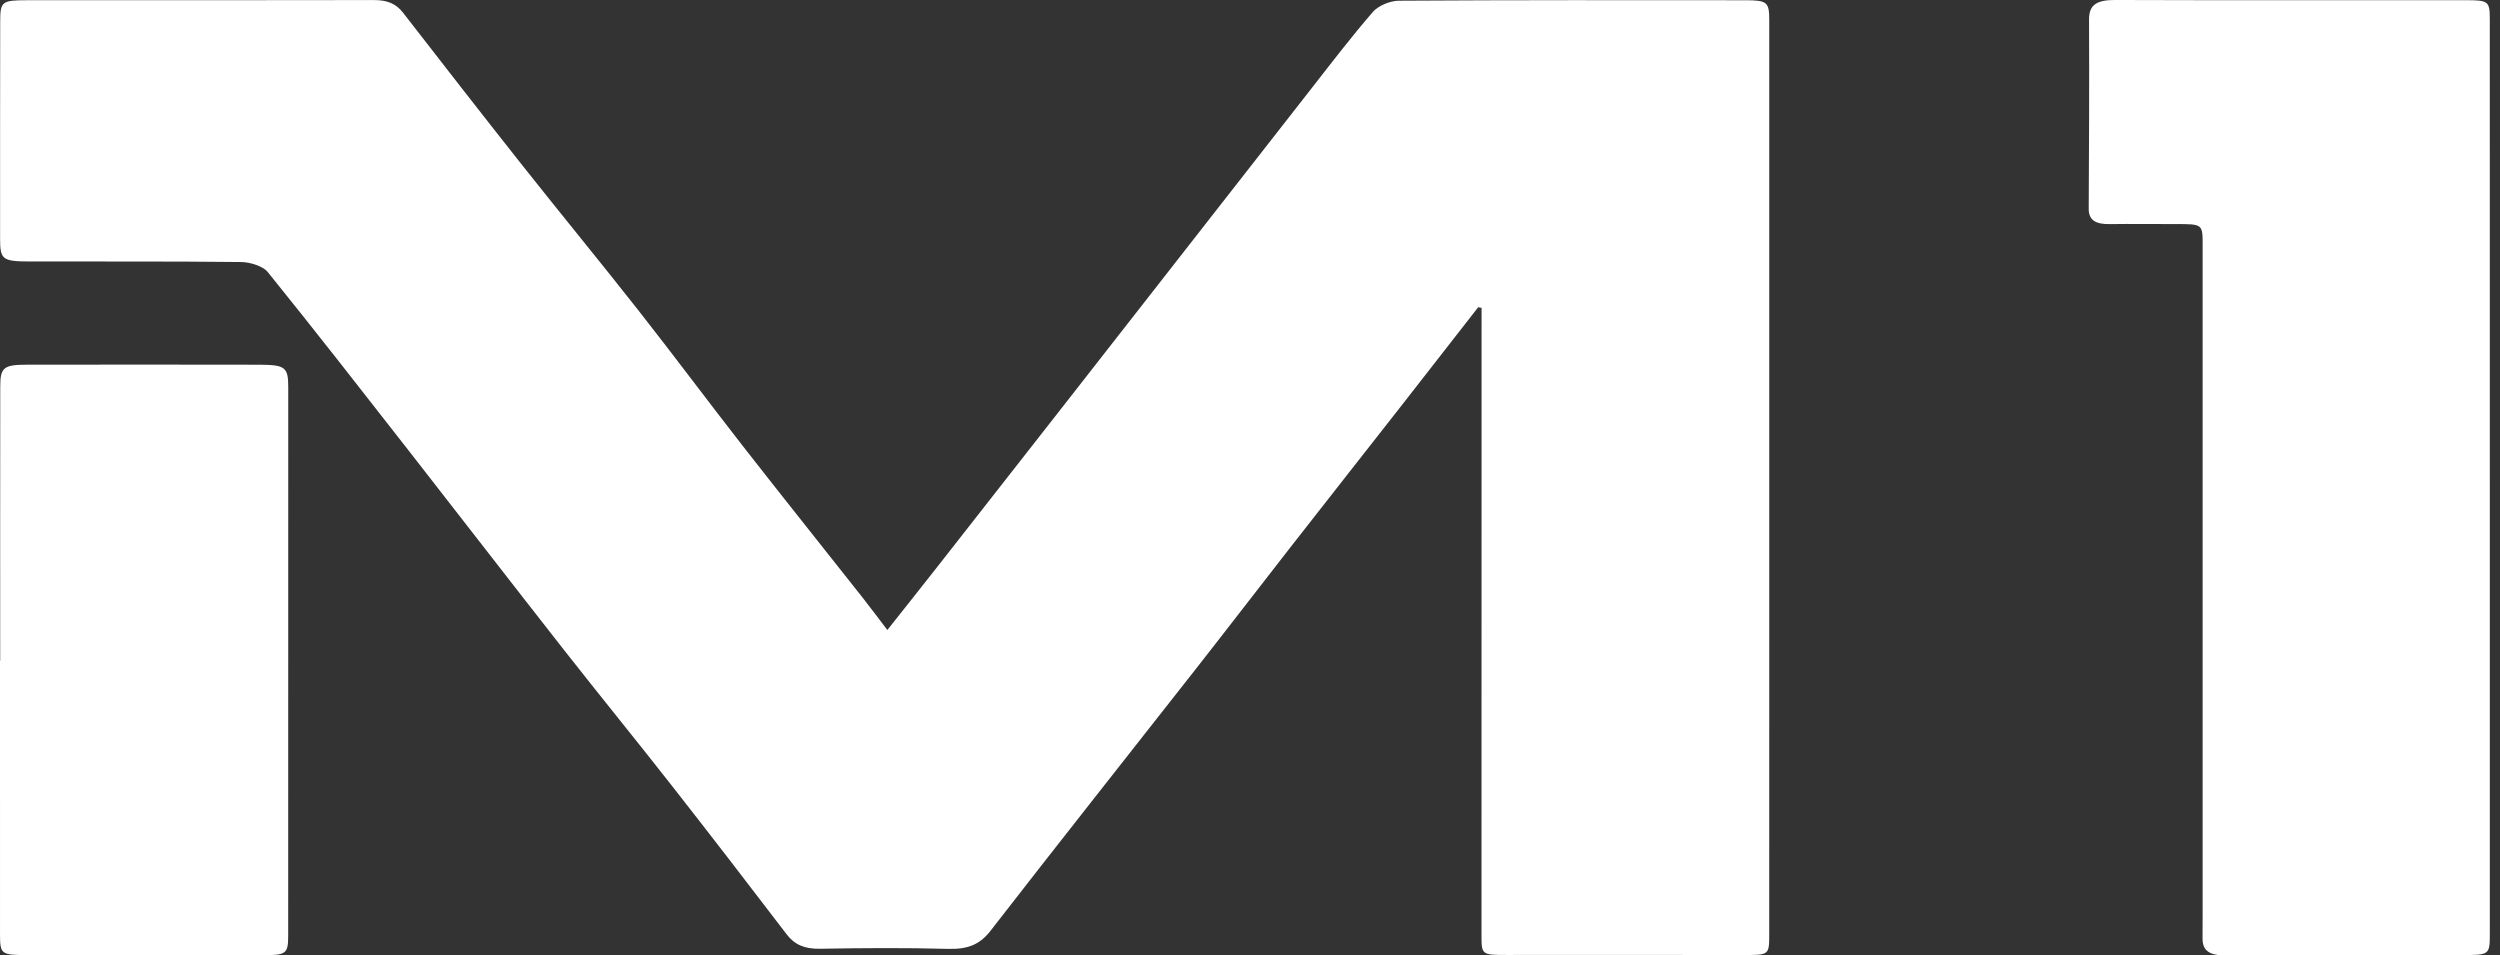
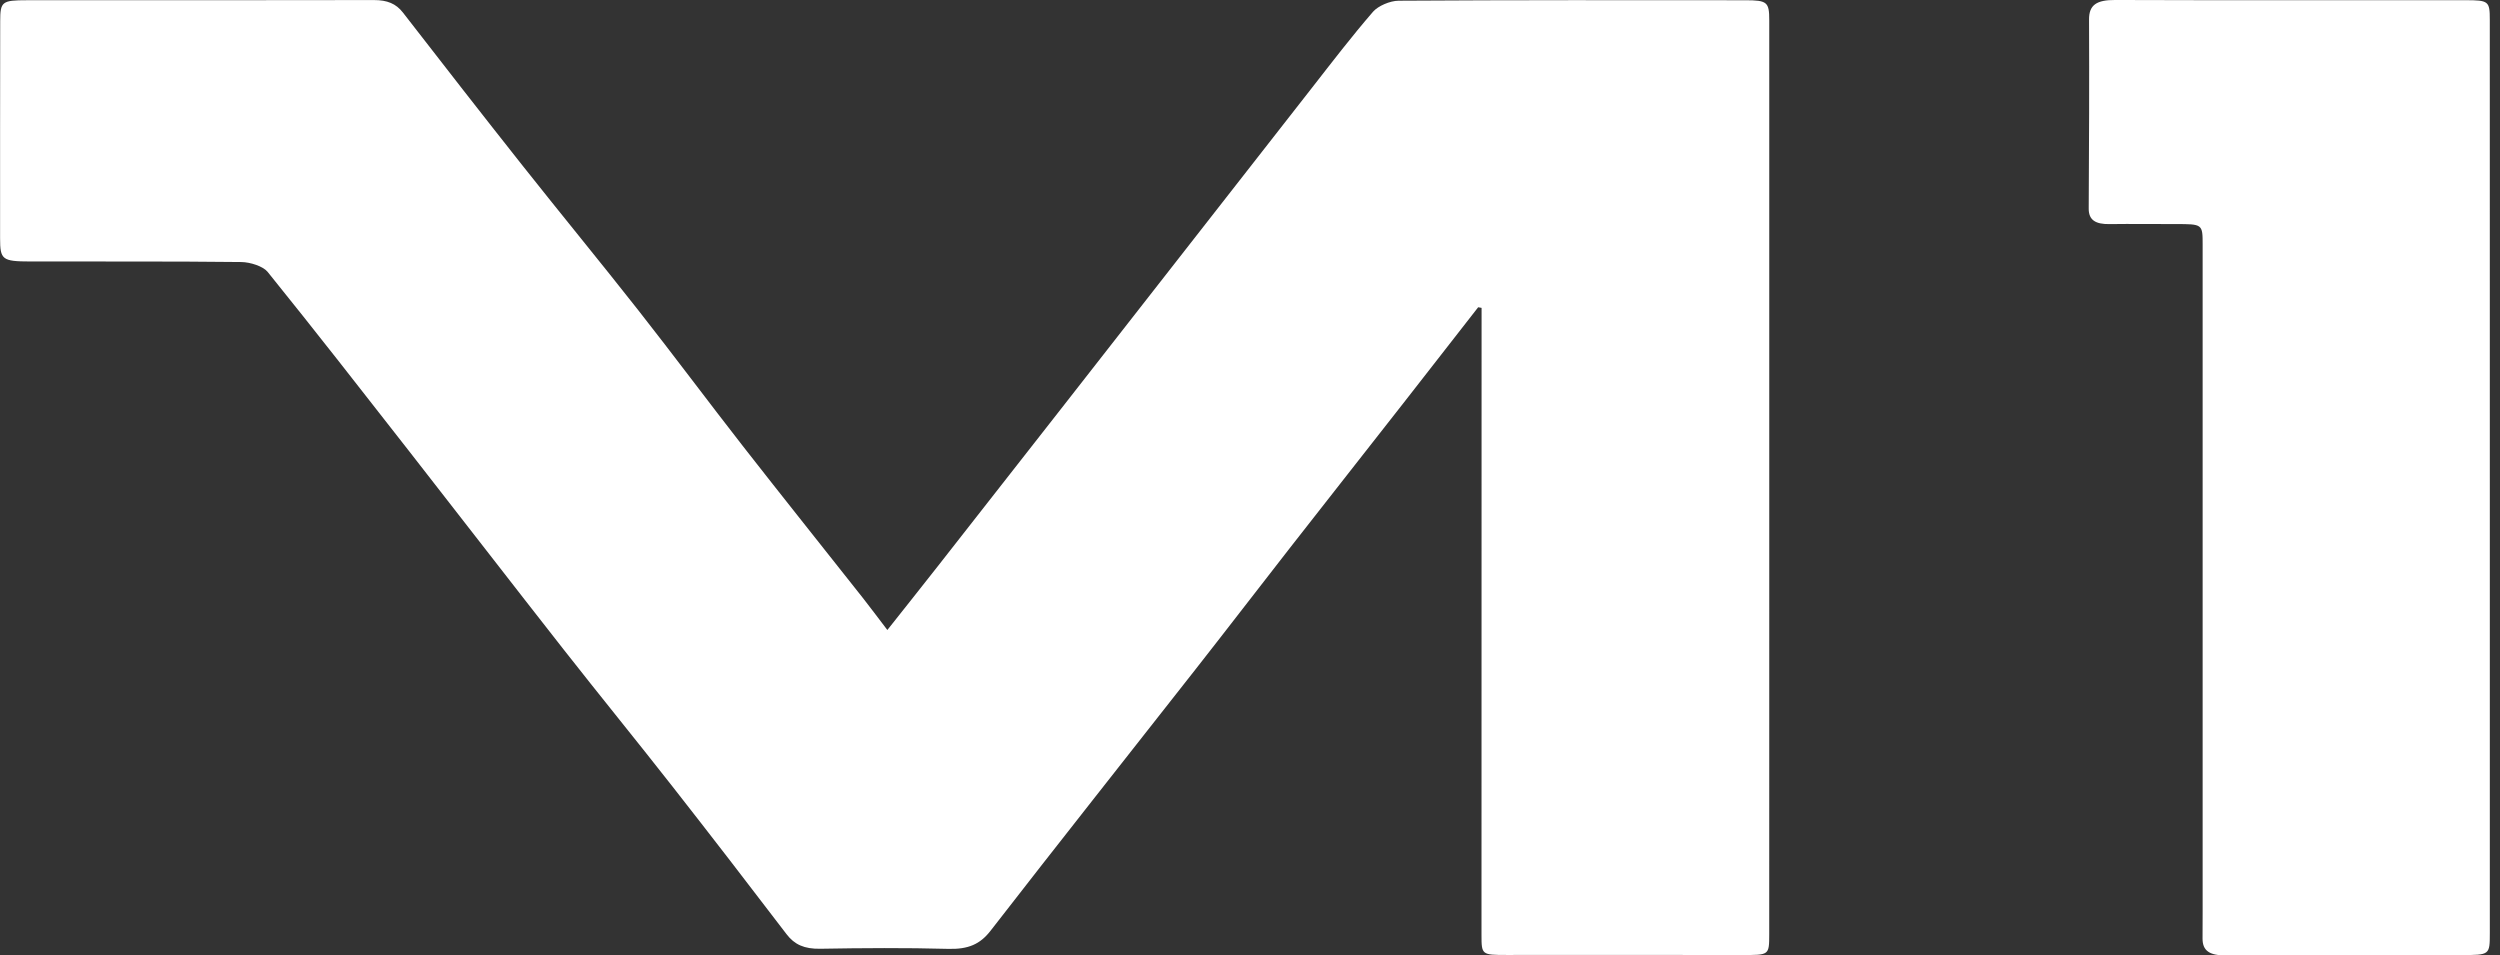
<svg xmlns="http://www.w3.org/2000/svg" xmlns:xlink="http://www.w3.org/1999/xlink" version="1.1" id="Livello_1" x="0px" y="0px" width="157px" height="60px" viewBox="0 0 157 60" enable-background="new 0 0 157 60" xml:space="preserve">
  <rect x="0" y="0" width="157" height="60" fill="#333333" stroke="none" />
  <g>
    <g>
      <defs>
        <rect id="SVGID_1_" width="156.361" height="60" />
      </defs>
      <clipPath id="SVGID_2_">
        <use xlink:href="#SVGID_1_" overflow="visible" />
      </clipPath>
      <path clip-path="url(#SVGID_2_)" fill="#FFFFFF" d="M55.726,39.564c1.159-1.465,2.169-2.729,3.167-4.004    c2.586-3.295,5.168-6.593,7.747-9.892c5.26-6.727,10.513-13.458,15.775-20.184c1.248-1.597,2.476-3.205,3.817-4.753    c0.312-0.355,1.056-0.683,1.604-0.686c7.257-0.047,14.518-0.036,21.773-0.03c1.377,0.001,1.5,0.117,1.5,1.262    c0,12.131,0,24.261,0,36.391c0,7.004,0,14.004-0.002,21.007c-0.002,1.321-0.006,1.303-1.715,1.299    c-4.932-0.01-9.861,0-14.793-0.002c-1.543-0.002-1.561-0.012-1.561-1.254c0-12.804,0.003-25.609,0.005-38.417v-0.967    c-0.071-0.014-0.144-0.025-0.214-0.038c-1.564,2.008-3.126,4.015-4.695,6.02C85.76,28.353,83.372,31.38,81,34.419    c-1.963,2.515-3.9,5.041-5.871,7.552c-4.308,5.493-8.65,10.971-12.923,16.481c-0.653,0.842-1.393,1.171-2.655,1.137    c-2.681-0.073-5.366-0.054-8.046-0.007c-0.995,0.016-1.61-0.26-2.109-0.914c-2.37-3.105-4.759-6.208-7.178-9.294    c-2.255-2.878-4.579-5.726-6.836-8.604c-3.243-4.133-6.444-8.283-9.676-12.42c-2.945-3.769-5.885-7.543-8.901-11.279    c-0.279-0.345-1.082-0.608-1.649-0.615c-4.416-0.051-8.834-0.026-13.252-0.035c-1.77-0.003-1.898-0.113-1.898-1.46    c0-4.544-0.003-9.09,0.007-13.635c0.002-1.227,0.11-1.311,1.683-1.312C8.953,0.01,16.211,0.023,23.47,0.004    c0.851-0.003,1.4,0.227,1.832,0.782c2.5,3.222,5.004,6.445,7.543,9.649c2.393,3.024,4.854,6.013,7.234,9.041    c2.239,2.849,4.39,5.74,6.617,8.594c2.474,3.168,4.991,6.314,7.486,9.474C54.651,38.139,55.099,38.744,55.726,39.564" />
    </g>
    <g>
      <defs>
        <rect id="SVGID_3_" width="156.361" height="60" />
      </defs>
      <clipPath id="SVGID_4_">
        <use xlink:href="#SVGID_3_" overflow="visible" />
      </clipPath>
      <path clip-path="url(#SVGID_4_)" fill="#FFFFFF" d="M156.361,30.057v28.55c-0.002,1.367-0.008,1.369-1.788,1.371    c-4.931,0.002-9.858-0.014-14.788,0.021c-1.023,0.009-1.467-0.29-1.465-1.057c0.004-0.584,0.006-1.166,0.006-1.75V15.381    c0-1.313,0-1.311-1.707-1.309c-1.379,0-2.762-0.017-4.141,0.001c-0.879,0.014-1.311-0.254-1.307-0.973    c0.023-3.96,0.039-7.92,0.021-11.881c-0.004-0.915,0.483-1.225,1.643-1.22c7.335,0.026,14.669,0.01,22.006,0.013    c1.442,0,1.518,0.065,1.518,1.216C156.363,10.839,156.361,20.447,156.361,30.057" />
    </g>
    <g>
      <defs>
-         <rect id="SVGID_5_" width="156.361" height="60" />
-       </defs>
+         </defs>
      <clipPath id="SVGID_6_">
        <use xlink:href="#SVGID_5_" overflow="visible" />
      </clipPath>
-       <path clip-path="url(#SVGID_6_)" fill="#FFFFFF" d="M0.013,41.488c0-5.738-0.005-11.477,0.003-17.216    c0.001-1.194,0.212-1.367,1.674-1.369c4.849-0.008,9.698-0.008,14.546,0.001c1.682,0.003,1.866,0.153,1.866,1.411    c0.002,11.479,0.001,22.957-0.004,34.435c0,1.163-0.131,1.238-1.63,1.234c-4.927-0.006-9.854-0.014-14.782-0.008    c-1.59,0.002-1.684-0.045-1.685-1.271C-0.001,52.968,0,47.229,0,41.488H0.013z" />
+       <path clip-path="url(#SVGID_6_)" fill="#FFFFFF" d="M0.013,41.488c0-5.738-0.005-11.477,0.003-17.216    c0.001-1.194,0.212-1.367,1.674-1.369c4.849-0.008,9.698-0.008,14.546,0.001c1.682,0.003,1.866,0.153,1.866,1.411    c0.002,11.479,0.001,22.957-0.004,34.435c0,1.163-0.131,1.238-1.63,1.234c-4.927-0.006-9.854-0.014-14.782-0.008    c-1.59,0.002-1.684-0.045-1.685-1.271C-0.001,52.968,0,47.229,0,41.488H0.013" />
    </g>
  </g>
</svg>